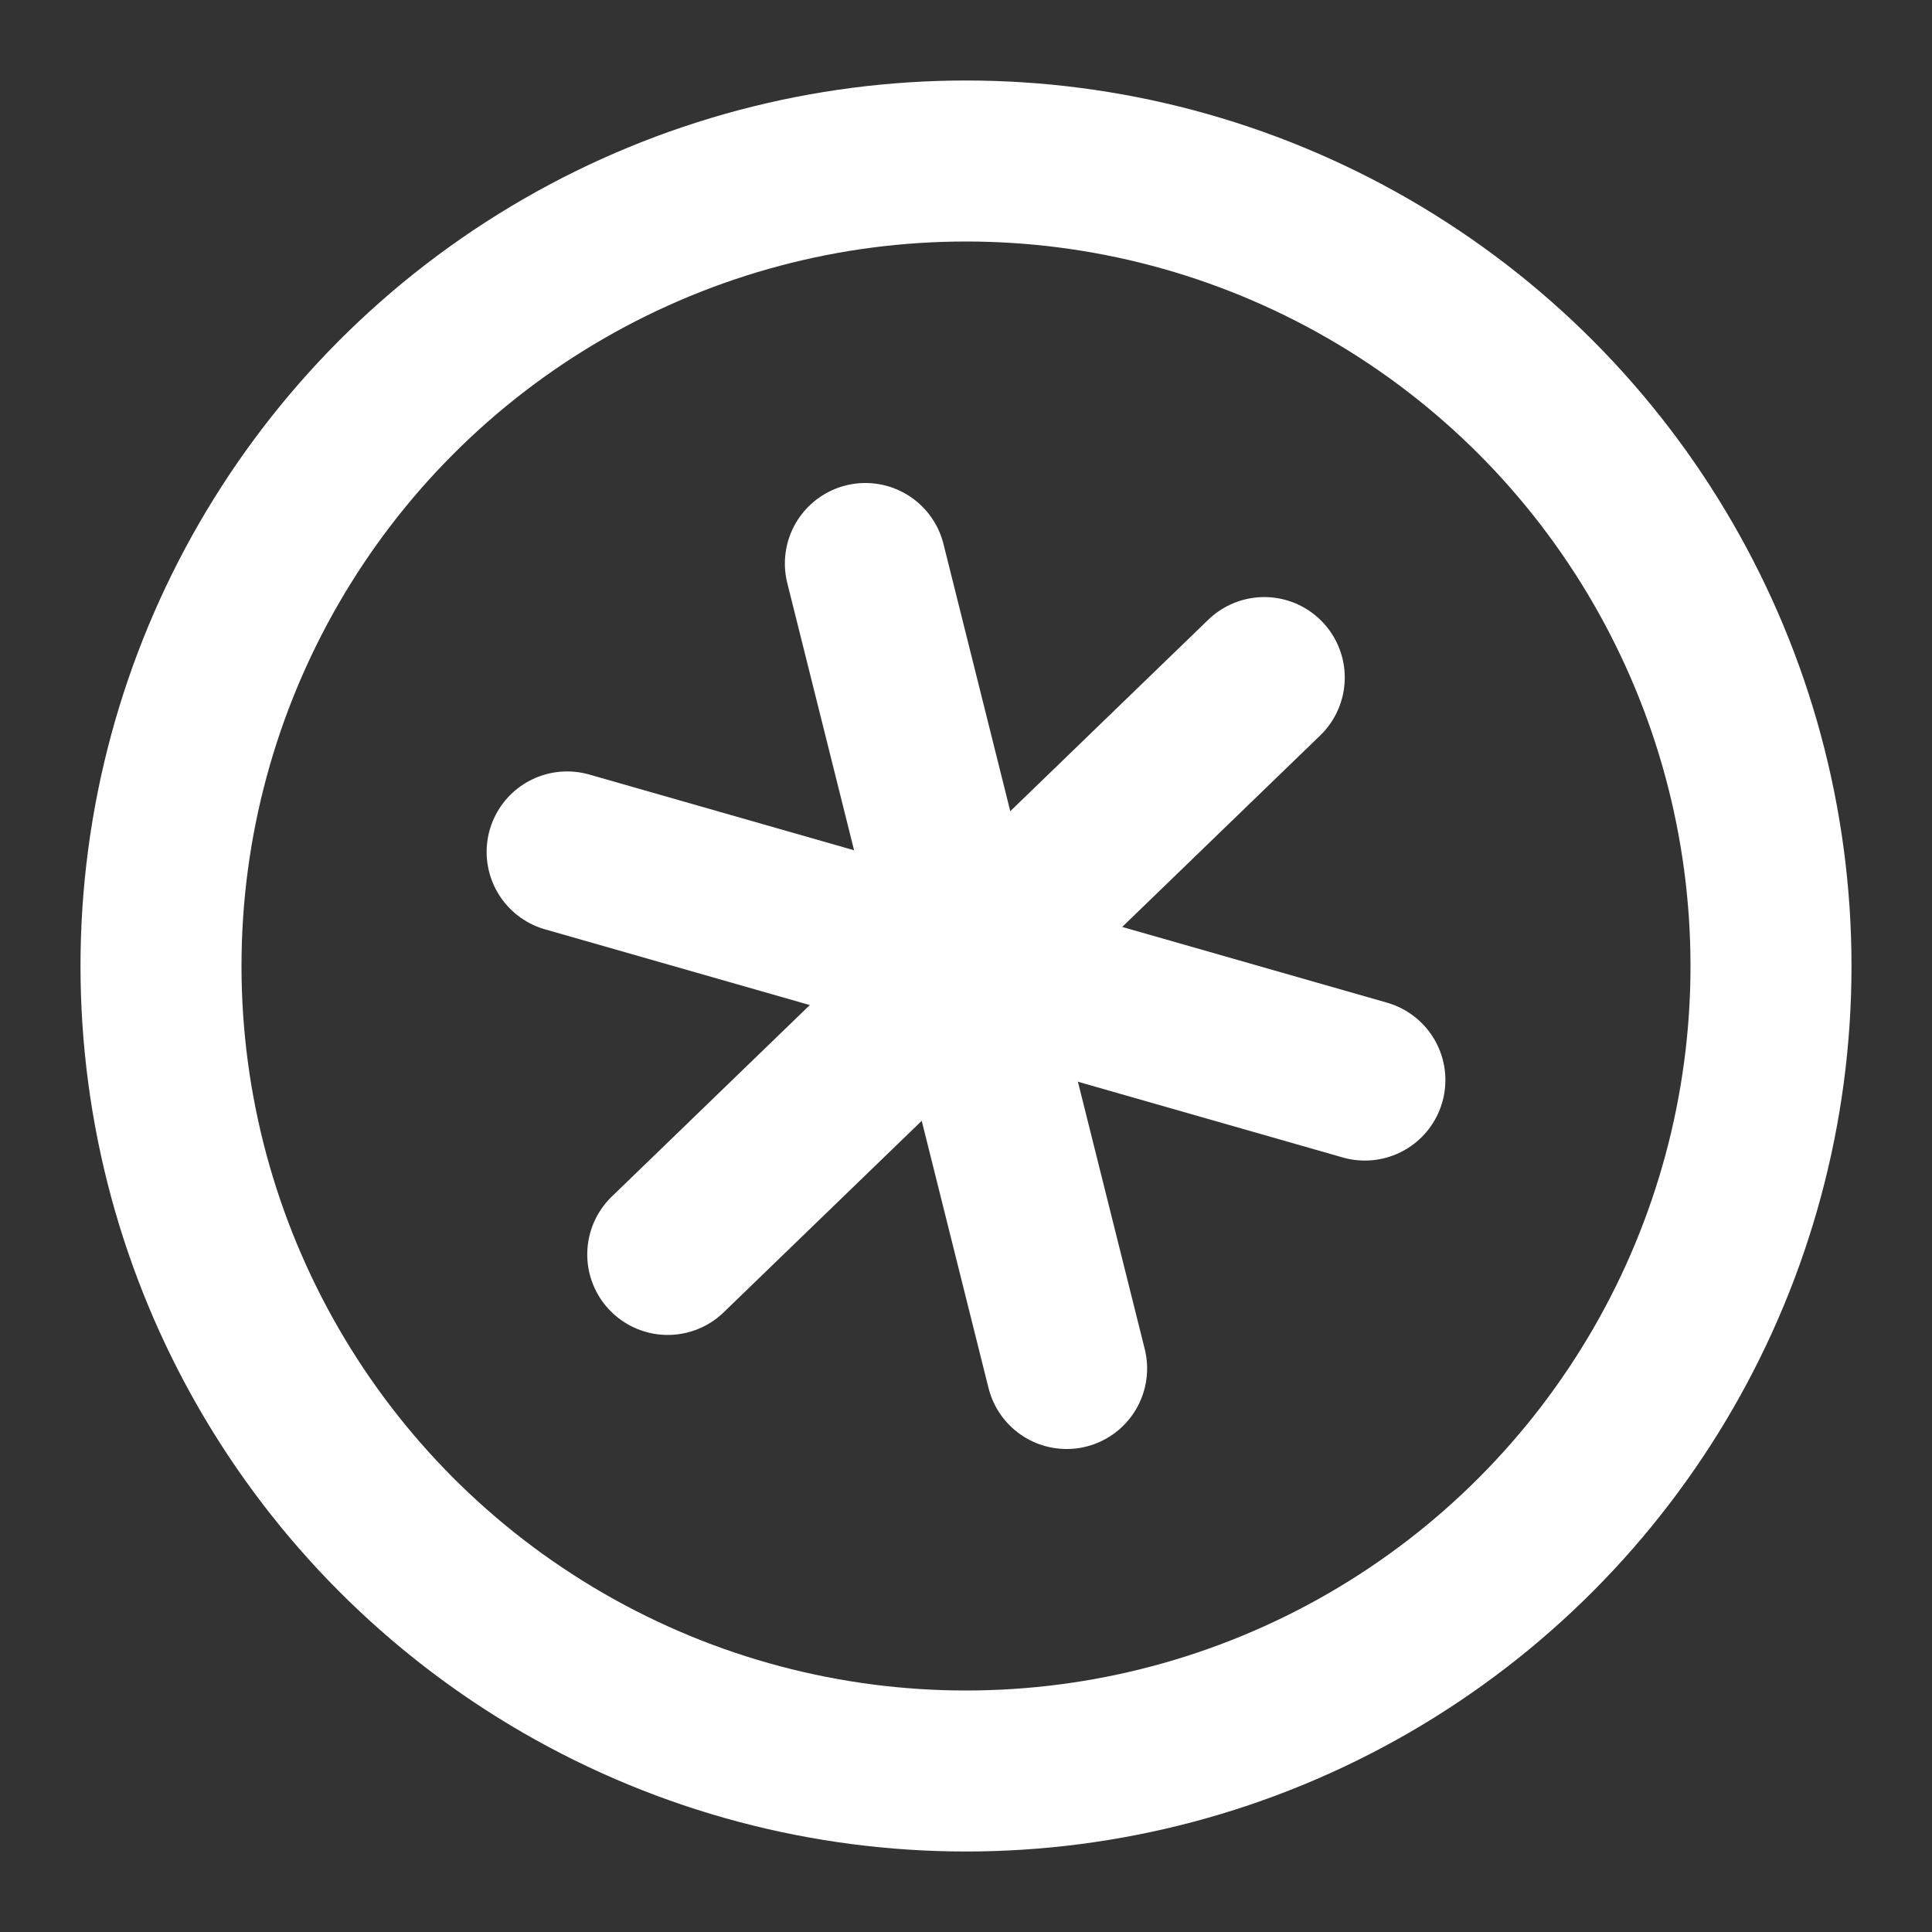
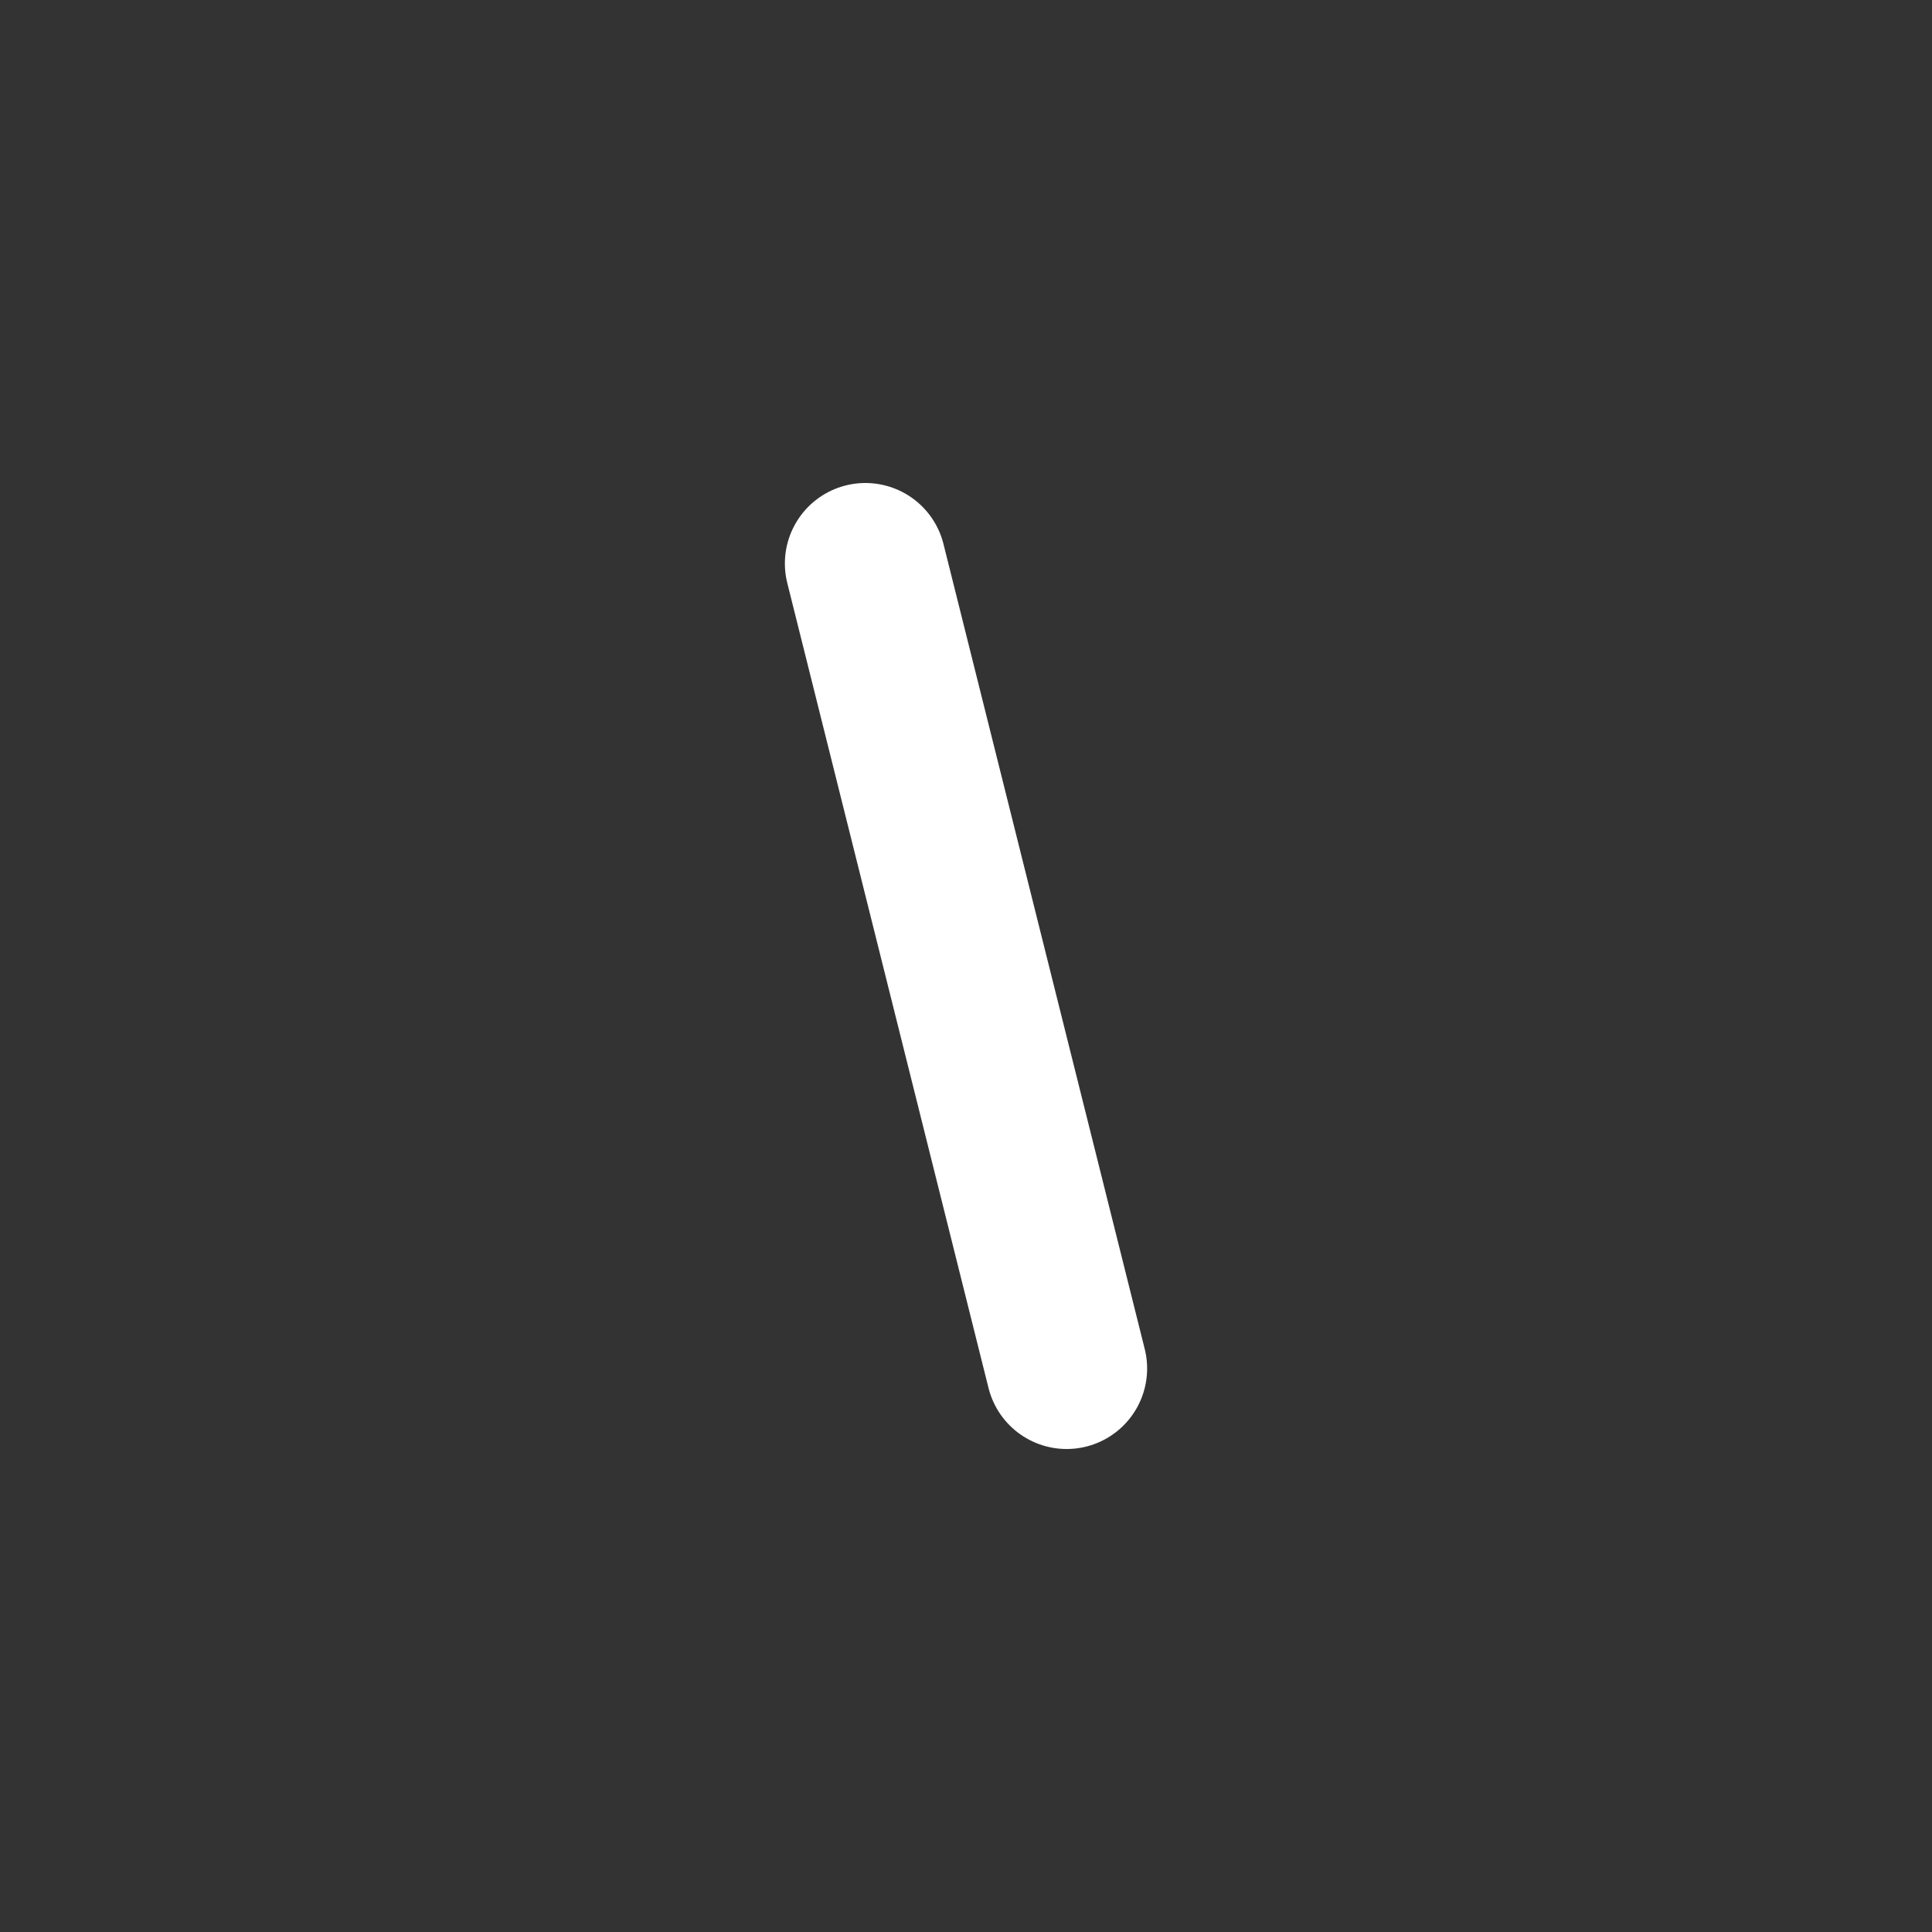
<svg xmlns="http://www.w3.org/2000/svg" enable-background="new 0 0 24 24" width="30" height="30" viewBox="0 0 24 24">
  <rect x="0" y="0" width="24" height="24" fill="#333333" stroke="none" />
  <title>Memberships and Affiliations</title>
  <g style="fill:none;stroke:#FFFFFF;stroke-width:2;stroke-linecap:round;stroke-linejoin:round;stroke-miterlimit:10">
-     <circle cx="12" cy="12" r="10" />
    <path d="m10.75 7 2.5 10" />
-     <path d="m7.045 10.583 9.91 2.834" />
-     <path d="m8.295 15.583 7.41-7.166" />
  </g>
</svg>